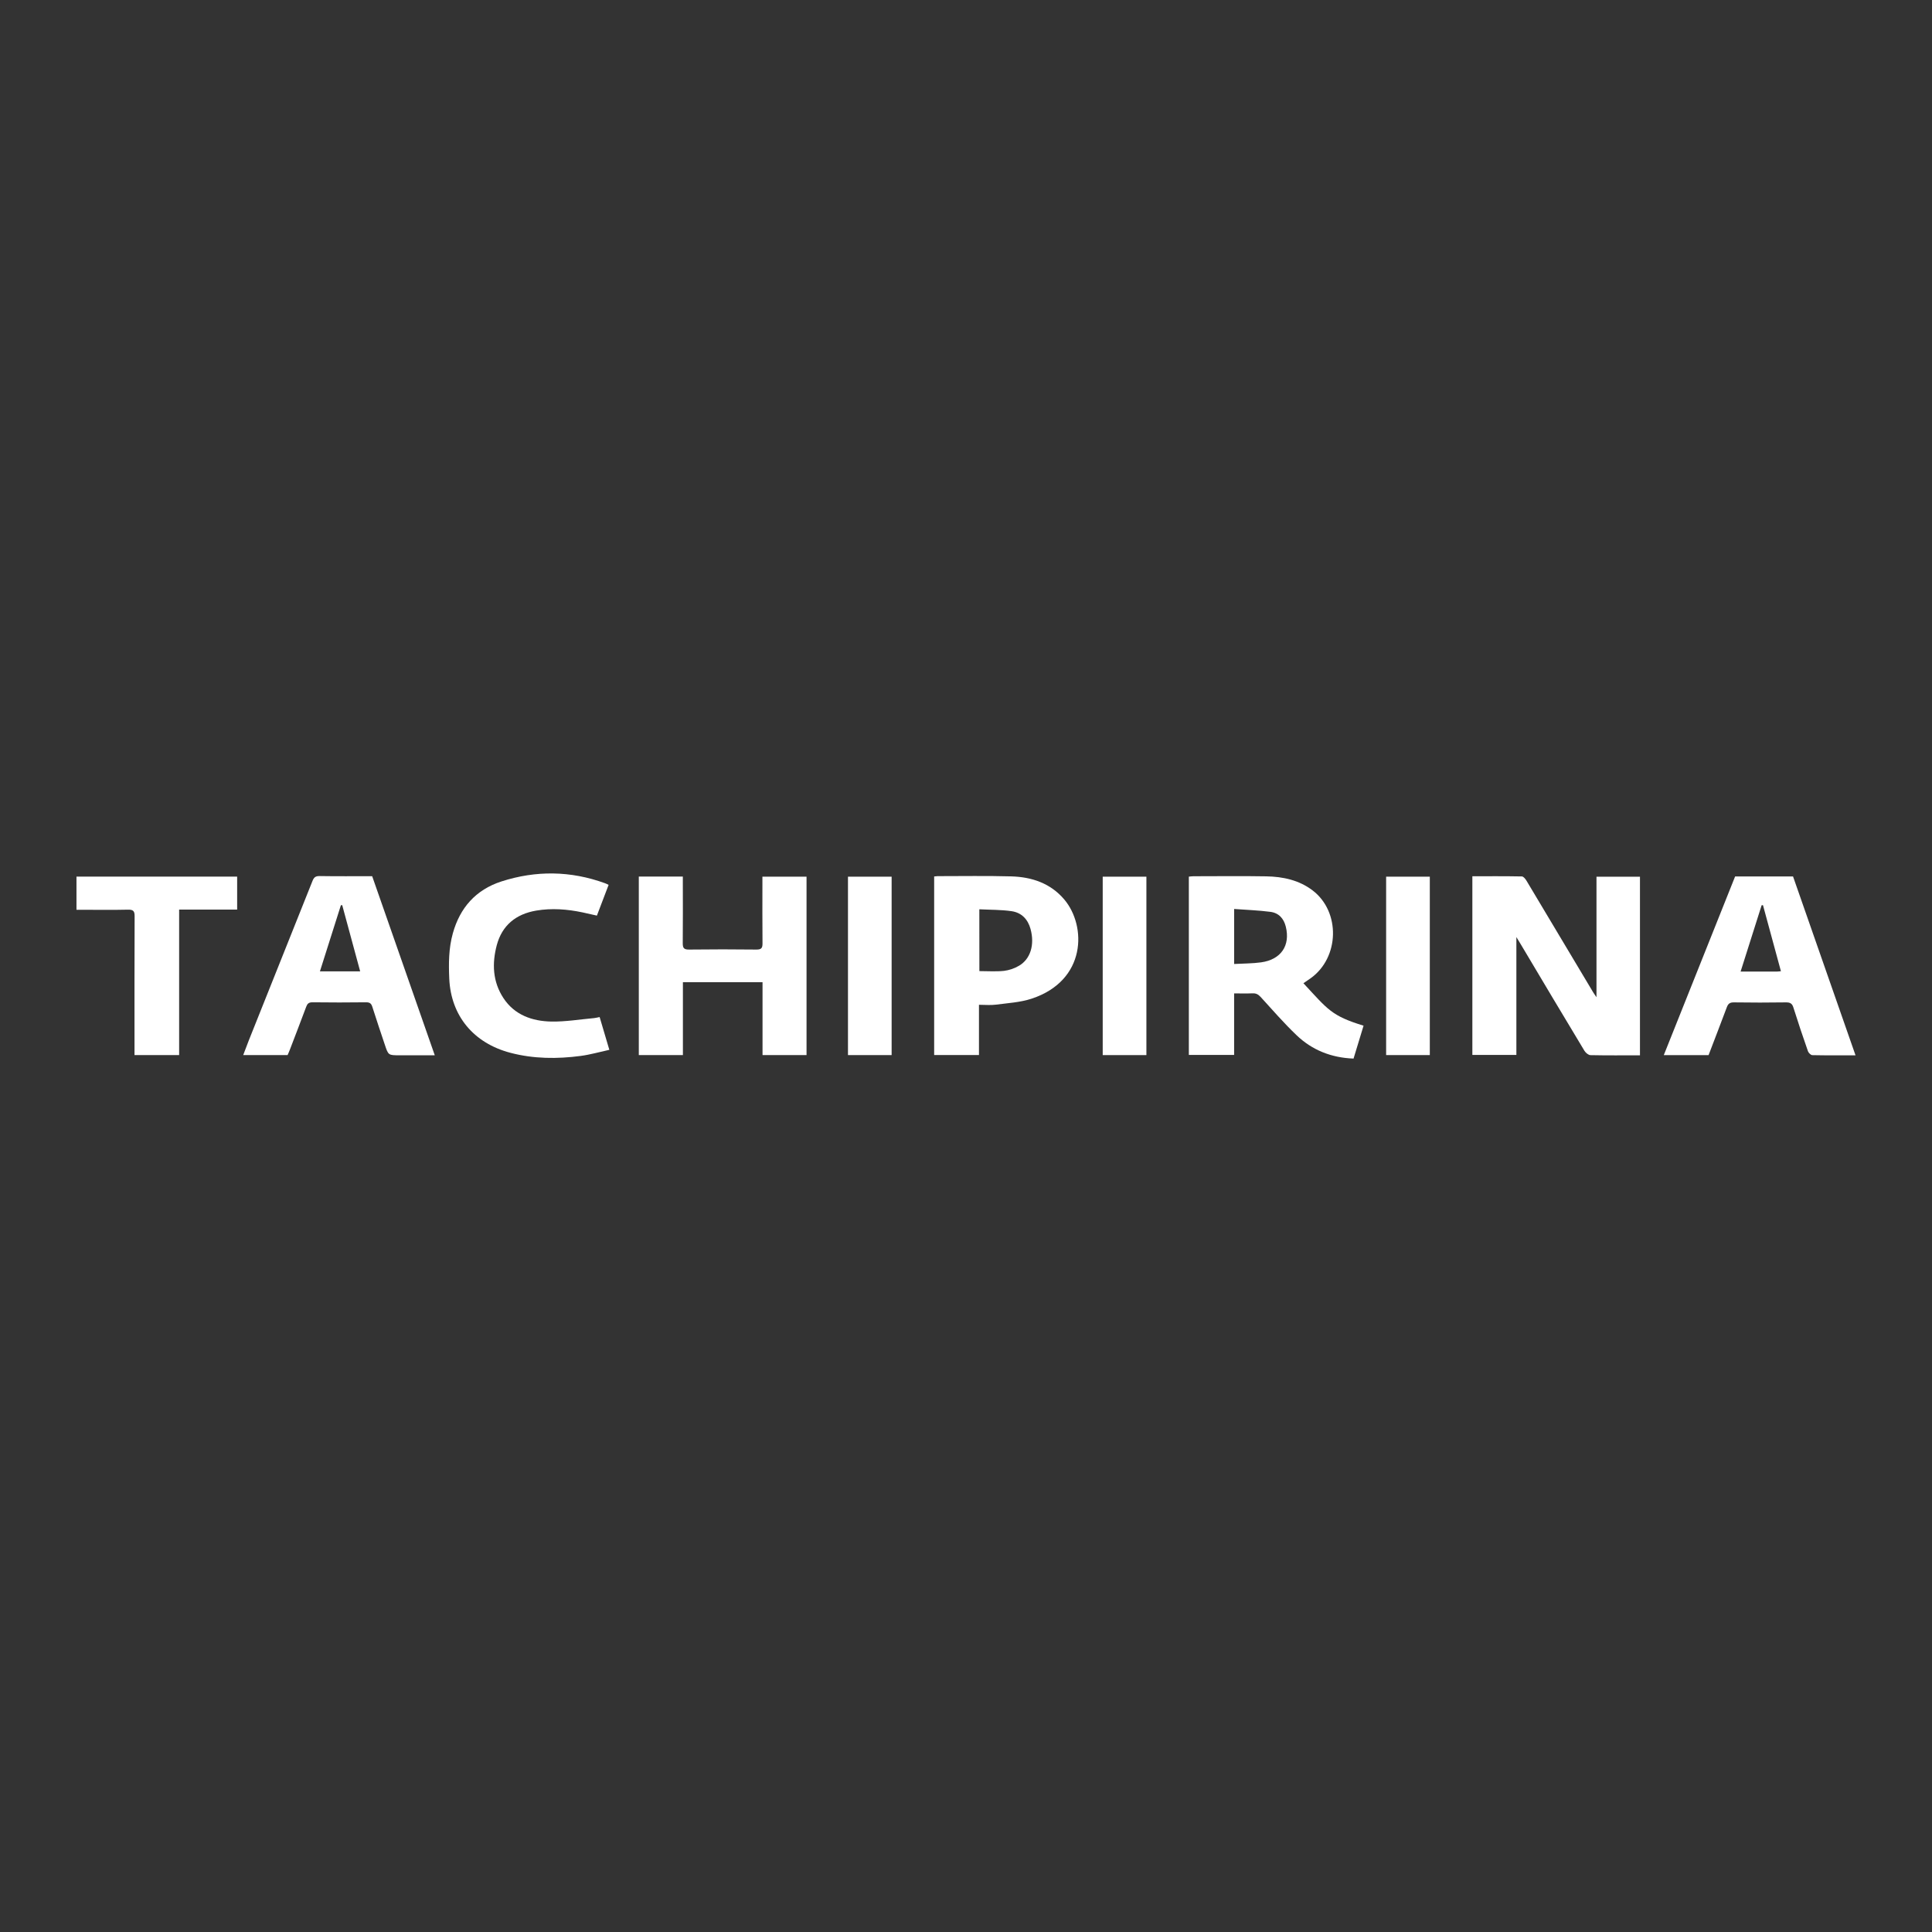
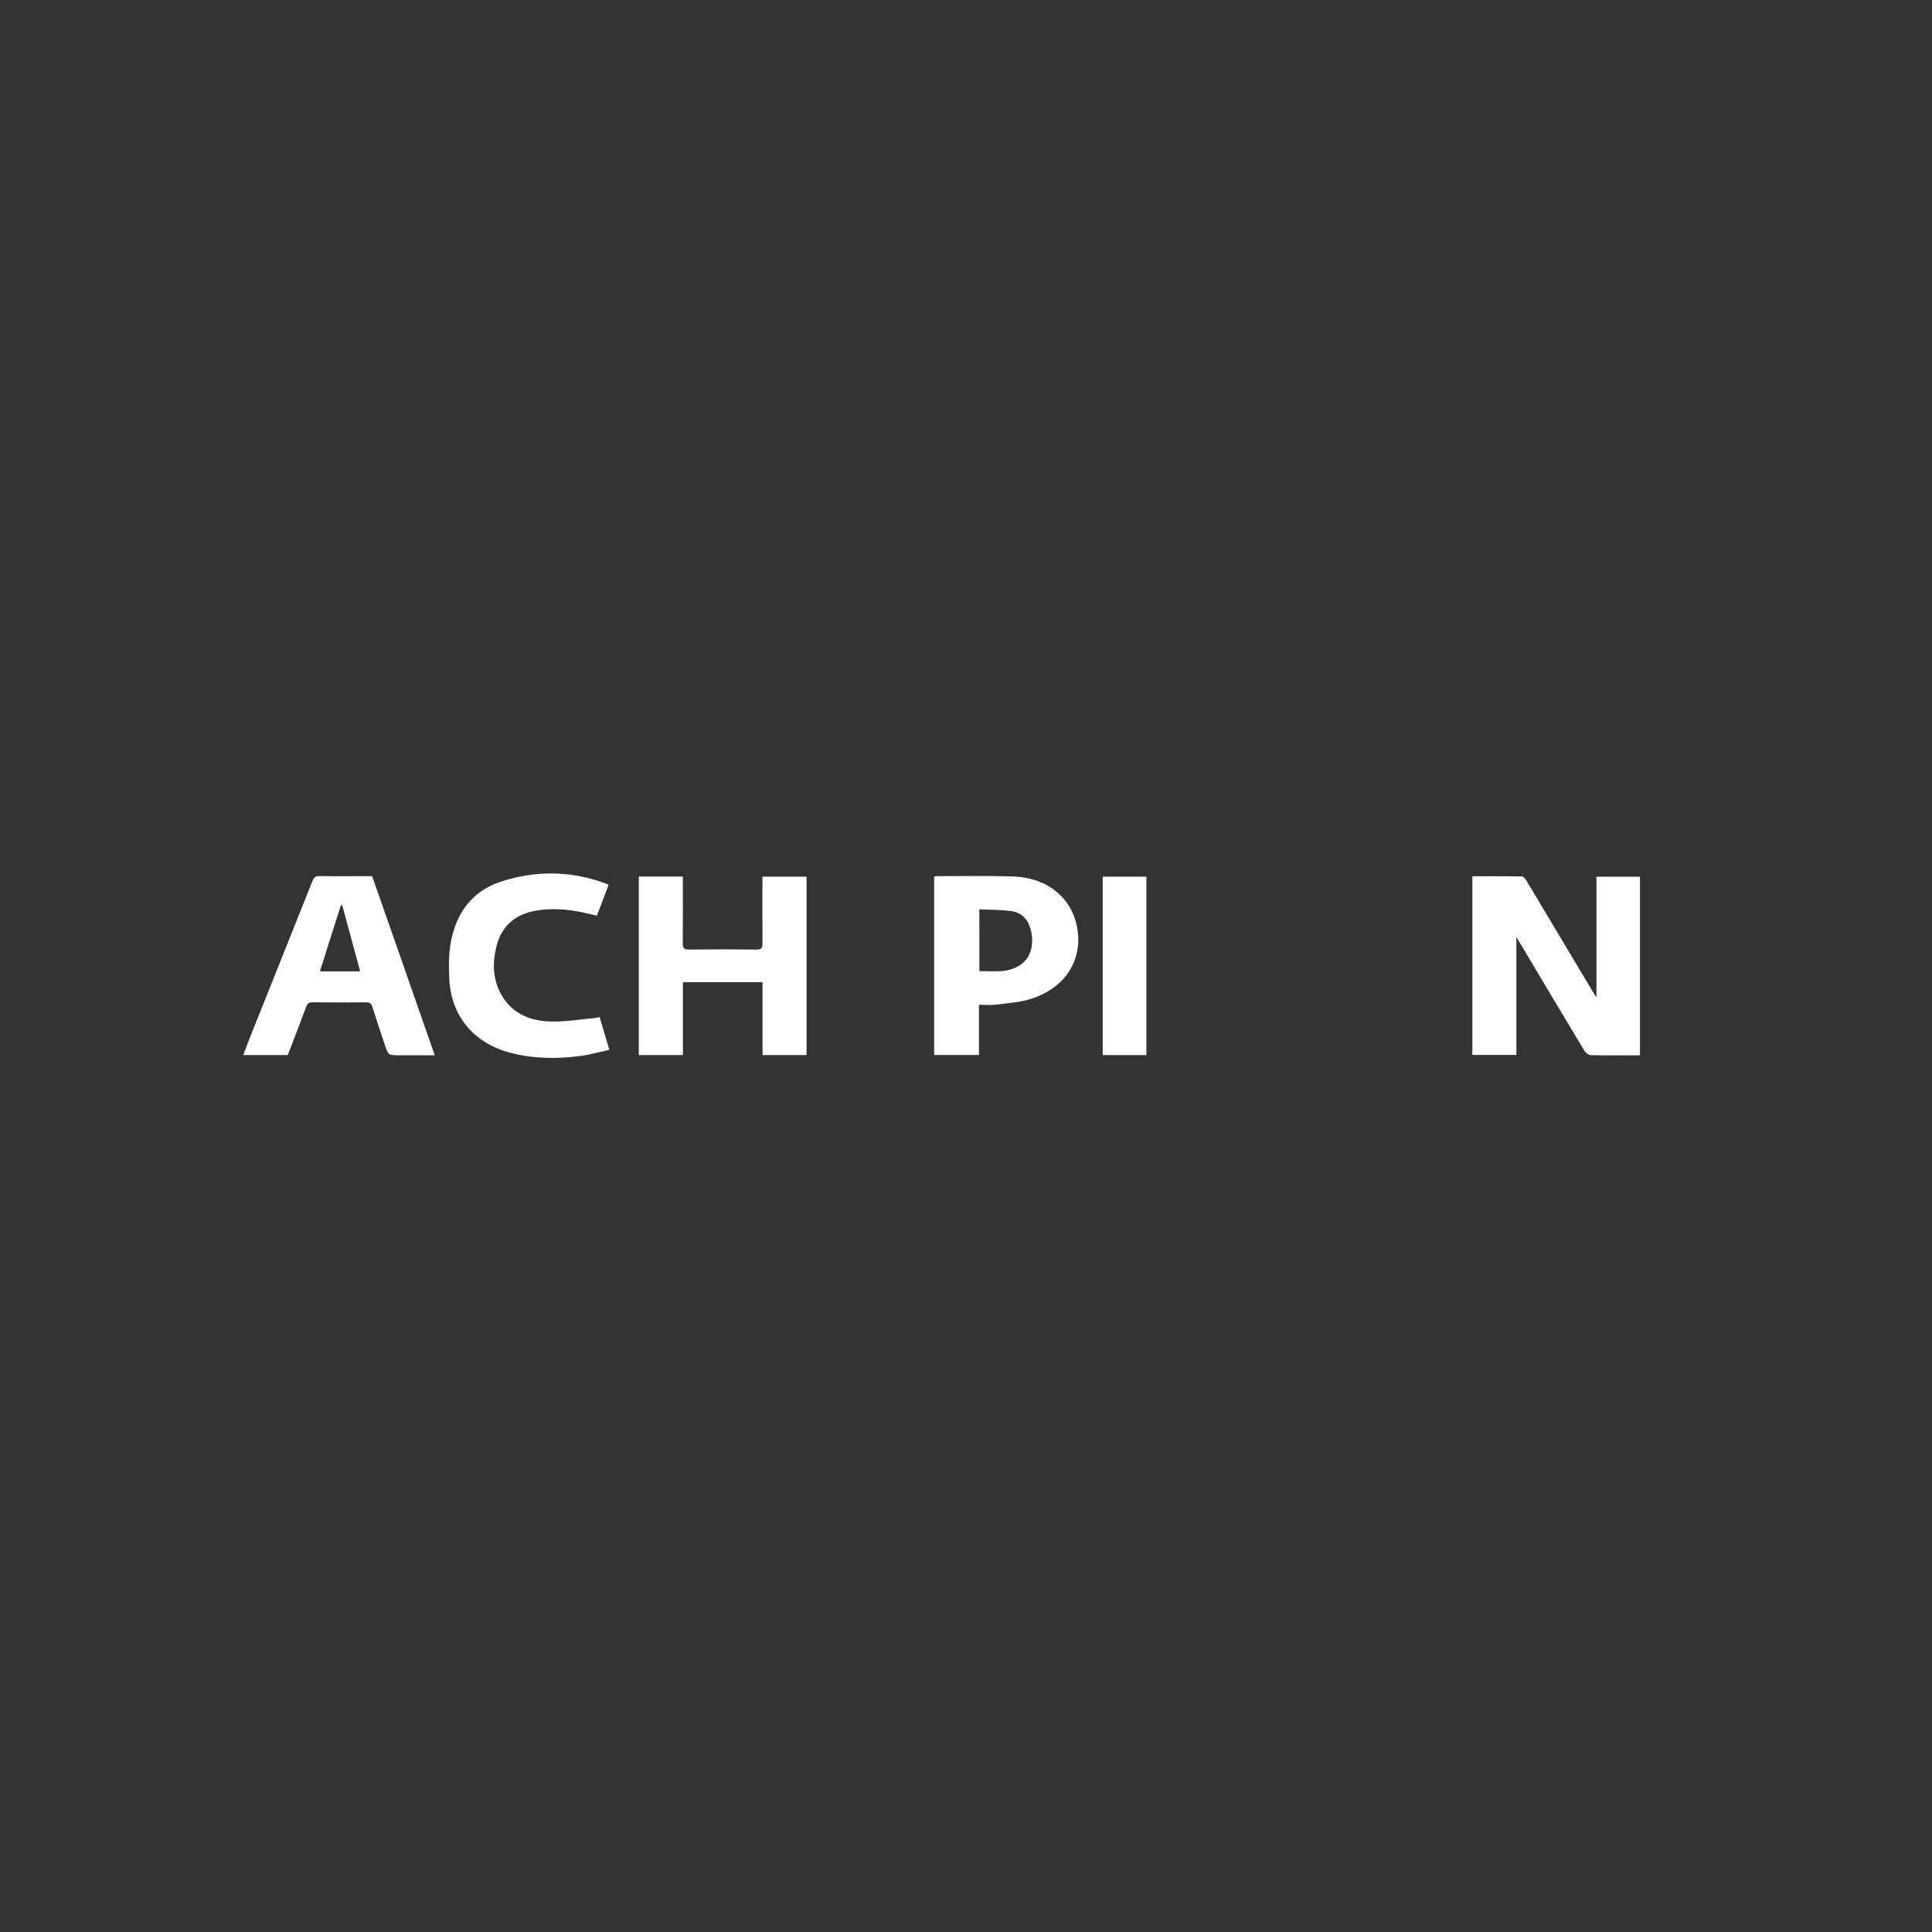
<svg xmlns="http://www.w3.org/2000/svg" width="240" height="240" viewBox="0 0 240 240" fill="none">
  <rect x="0" y="0" width="240" height="240" fill="#333333" stroke="none" />
  <g clip-path="url(#clip0_1415_502)">
    <path d="M203.723 131.097C201.642 131.097 199.607 131.116 197.579 131.074C197.325 131.074 196.985 130.787 196.836 130.552C194.189 126.156 191.555 121.75 188.935 117.336C188.786 117.072 188.617 116.811 188.37 116.405V131.044H182.902V108.85C184.958 108.85 187.005 108.835 189.051 108.874C189.25 108.874 189.497 109.19 189.629 109.41C192.393 114.018 195.149 118.631 197.897 123.248C198.013 123.44 198.149 123.624 198.321 123.879V108.907H203.723V131.097Z" fill="white" />
-     <path d="M169.386 127.414C168.974 128.767 168.563 130.124 168.143 131.5C165.375 131.398 162.989 130.442 161.066 128.6C159.491 127.094 158.06 125.446 156.594 123.839C156.297 123.52 156.028 123.377 155.591 123.396C154.847 123.426 154.113 123.404 153.307 123.404V131.044H147.682V108.9C147.857 108.884 148.045 108.851 148.232 108.851C151.253 108.851 154.275 108.81 157.3 108.863C159.381 108.899 161.385 109.334 163.064 110.616C166.539 113.27 166.4 118.956 162.817 121.52C162.52 121.733 162.222 121.933 161.916 122.14C164.968 125.424 165.378 126.183 169.386 127.414ZM153.31 112.916V119.75C154.459 119.685 155.573 119.698 156.662 119.546C159.141 119.201 160.308 117.45 159.726 115.112C159.477 114.108 158.863 113.41 157.812 113.273C156.353 113.082 154.874 113.033 153.31 112.916Z" fill="white" />
    <path d="M100.191 131.068H94.725V122.012H84.833V131.068H79.355V108.888H84.824V109.683C84.824 112.18 84.841 114.677 84.814 117.175C84.814 117.741 84.939 117.965 85.585 117.958C88.382 117.924 91.179 117.924 93.977 117.958C94.594 117.958 94.721 117.751 94.721 117.214C94.697 114.716 94.71 112.22 94.71 109.723V108.9H100.191V131.068Z" fill="white" />
    <path d="M35.728 131.063H30.213C30.461 130.413 30.68 129.815 30.914 129.225C33.551 122.63 36.184 116.035 38.816 109.44C38.991 109.002 39.178 108.82 39.7 108.828C41.851 108.863 44.011 108.843 46.232 108.843L54.009 131.091H49.665C48.248 131.091 48.244 131.091 47.82 129.825C47.291 128.248 46.76 126.671 46.256 125.083C46.131 124.689 45.968 124.509 45.495 124.509C43.27 124.537 41.043 124.537 38.814 124.509C38.343 124.509 38.175 124.691 38.034 125.073C37.38 126.835 36.696 128.59 36.027 130.347C35.935 130.6 35.822 130.836 35.728 131.063ZM44.741 120.663C43.986 117.887 43.246 115.163 42.511 112.44L42.345 112.457C41.481 115.181 40.619 117.905 39.743 120.663H44.741Z" fill="white" />
-     <path d="M230.5 131.097C228.643 131.097 226.888 131.113 225.133 131.074C224.943 131.074 224.662 130.787 224.589 130.581C223.962 128.785 223.354 126.982 222.785 125.167C222.636 124.67 222.394 124.512 221.855 124.519C219.703 124.551 217.55 124.551 215.398 124.519C214.873 124.511 214.669 124.697 214.506 125.139C213.762 127.124 213 129.097 212.245 131.071H206.682C209.655 123.631 212.6 116.25 215.543 108.875H222.737C225.319 116.267 227.897 123.648 230.5 131.097ZM221.233 120.649L219.003 112.44L218.835 112.457C217.973 115.181 217.11 117.905 216.224 120.693C217.796 120.693 219.251 120.693 220.708 120.693C220.851 120.692 220.996 120.669 221.233 120.649V120.649Z" fill="white" />
    <path d="M121.611 124.818V131.06H116.044V108.877C116.185 108.857 116.327 108.844 116.469 108.838C119.514 108.838 122.564 108.785 125.6 108.867C128.185 108.936 130.506 109.727 132.205 111.734C134.986 115.014 134.988 121.814 128.135 124.064C126.734 124.524 125.194 124.607 123.709 124.802C123.056 124.889 122.383 124.818 121.611 124.818ZM121.662 120.634C122.703 120.634 123.717 120.71 124.711 120.606C125.371 120.524 126.006 120.309 126.574 119.975C128.023 119.135 128.549 117.34 128.017 115.401C127.692 114.214 126.922 113.376 125.67 113.191C124.368 113 123.03 113.026 121.656 112.956L121.662 120.634Z" fill="white" />
    <path d="M75.604 109.922L74.149 113.74C73.544 113.604 72.96 113.466 72.365 113.341C70.465 112.941 68.544 112.792 66.621 113.116C64.068 113.546 62.371 114.967 61.715 117.397C61.107 119.679 61.193 121.94 62.542 123.992C63.909 126.069 66.081 126.859 68.501 126.902C70.264 126.929 72.035 126.631 73.801 126.472C73.996 126.455 74.188 126.4 74.489 126.343L75.694 130.413C74.458 130.683 73.324 131.012 72.163 131.167C69.225 131.559 66.283 131.54 63.402 130.782C58.809 129.573 56.02 126.17 55.81 121.591C55.724 119.688 55.735 117.794 56.256 115.93C57.132 112.792 59.081 110.531 62.293 109.495C66.578 108.114 70.889 108.166 75.145 109.713C75.283 109.759 75.41 109.826 75.604 109.922Z" fill="white" />
-     <path d="M22.253 131.065H16.709V130.205C16.709 124.739 16.698 119.272 16.723 113.806C16.723 113.184 16.561 112.987 15.897 113.002C14.041 113.045 12.18 113.017 10.329 113.017H9.5V108.897H29.46V112.991H22.253V131.065Z" fill="white" />
-     <path d="M110.761 131.067H105.339V108.904H110.761V131.067Z" fill="white" />
    <path d="M142.41 131.068H136.983V108.904H142.41V131.068Z" fill="white" />
-     <path d="M177.616 131.066H172.19V108.903H177.616V131.066Z" fill="white" />
  </g>
  <defs>
    <clipPath id="clip0_1415_502">
      <rect width="221" height="23" fill="white" transform="translate(9.5 108.5)" />
    </clipPath>
  </defs>
</svg>